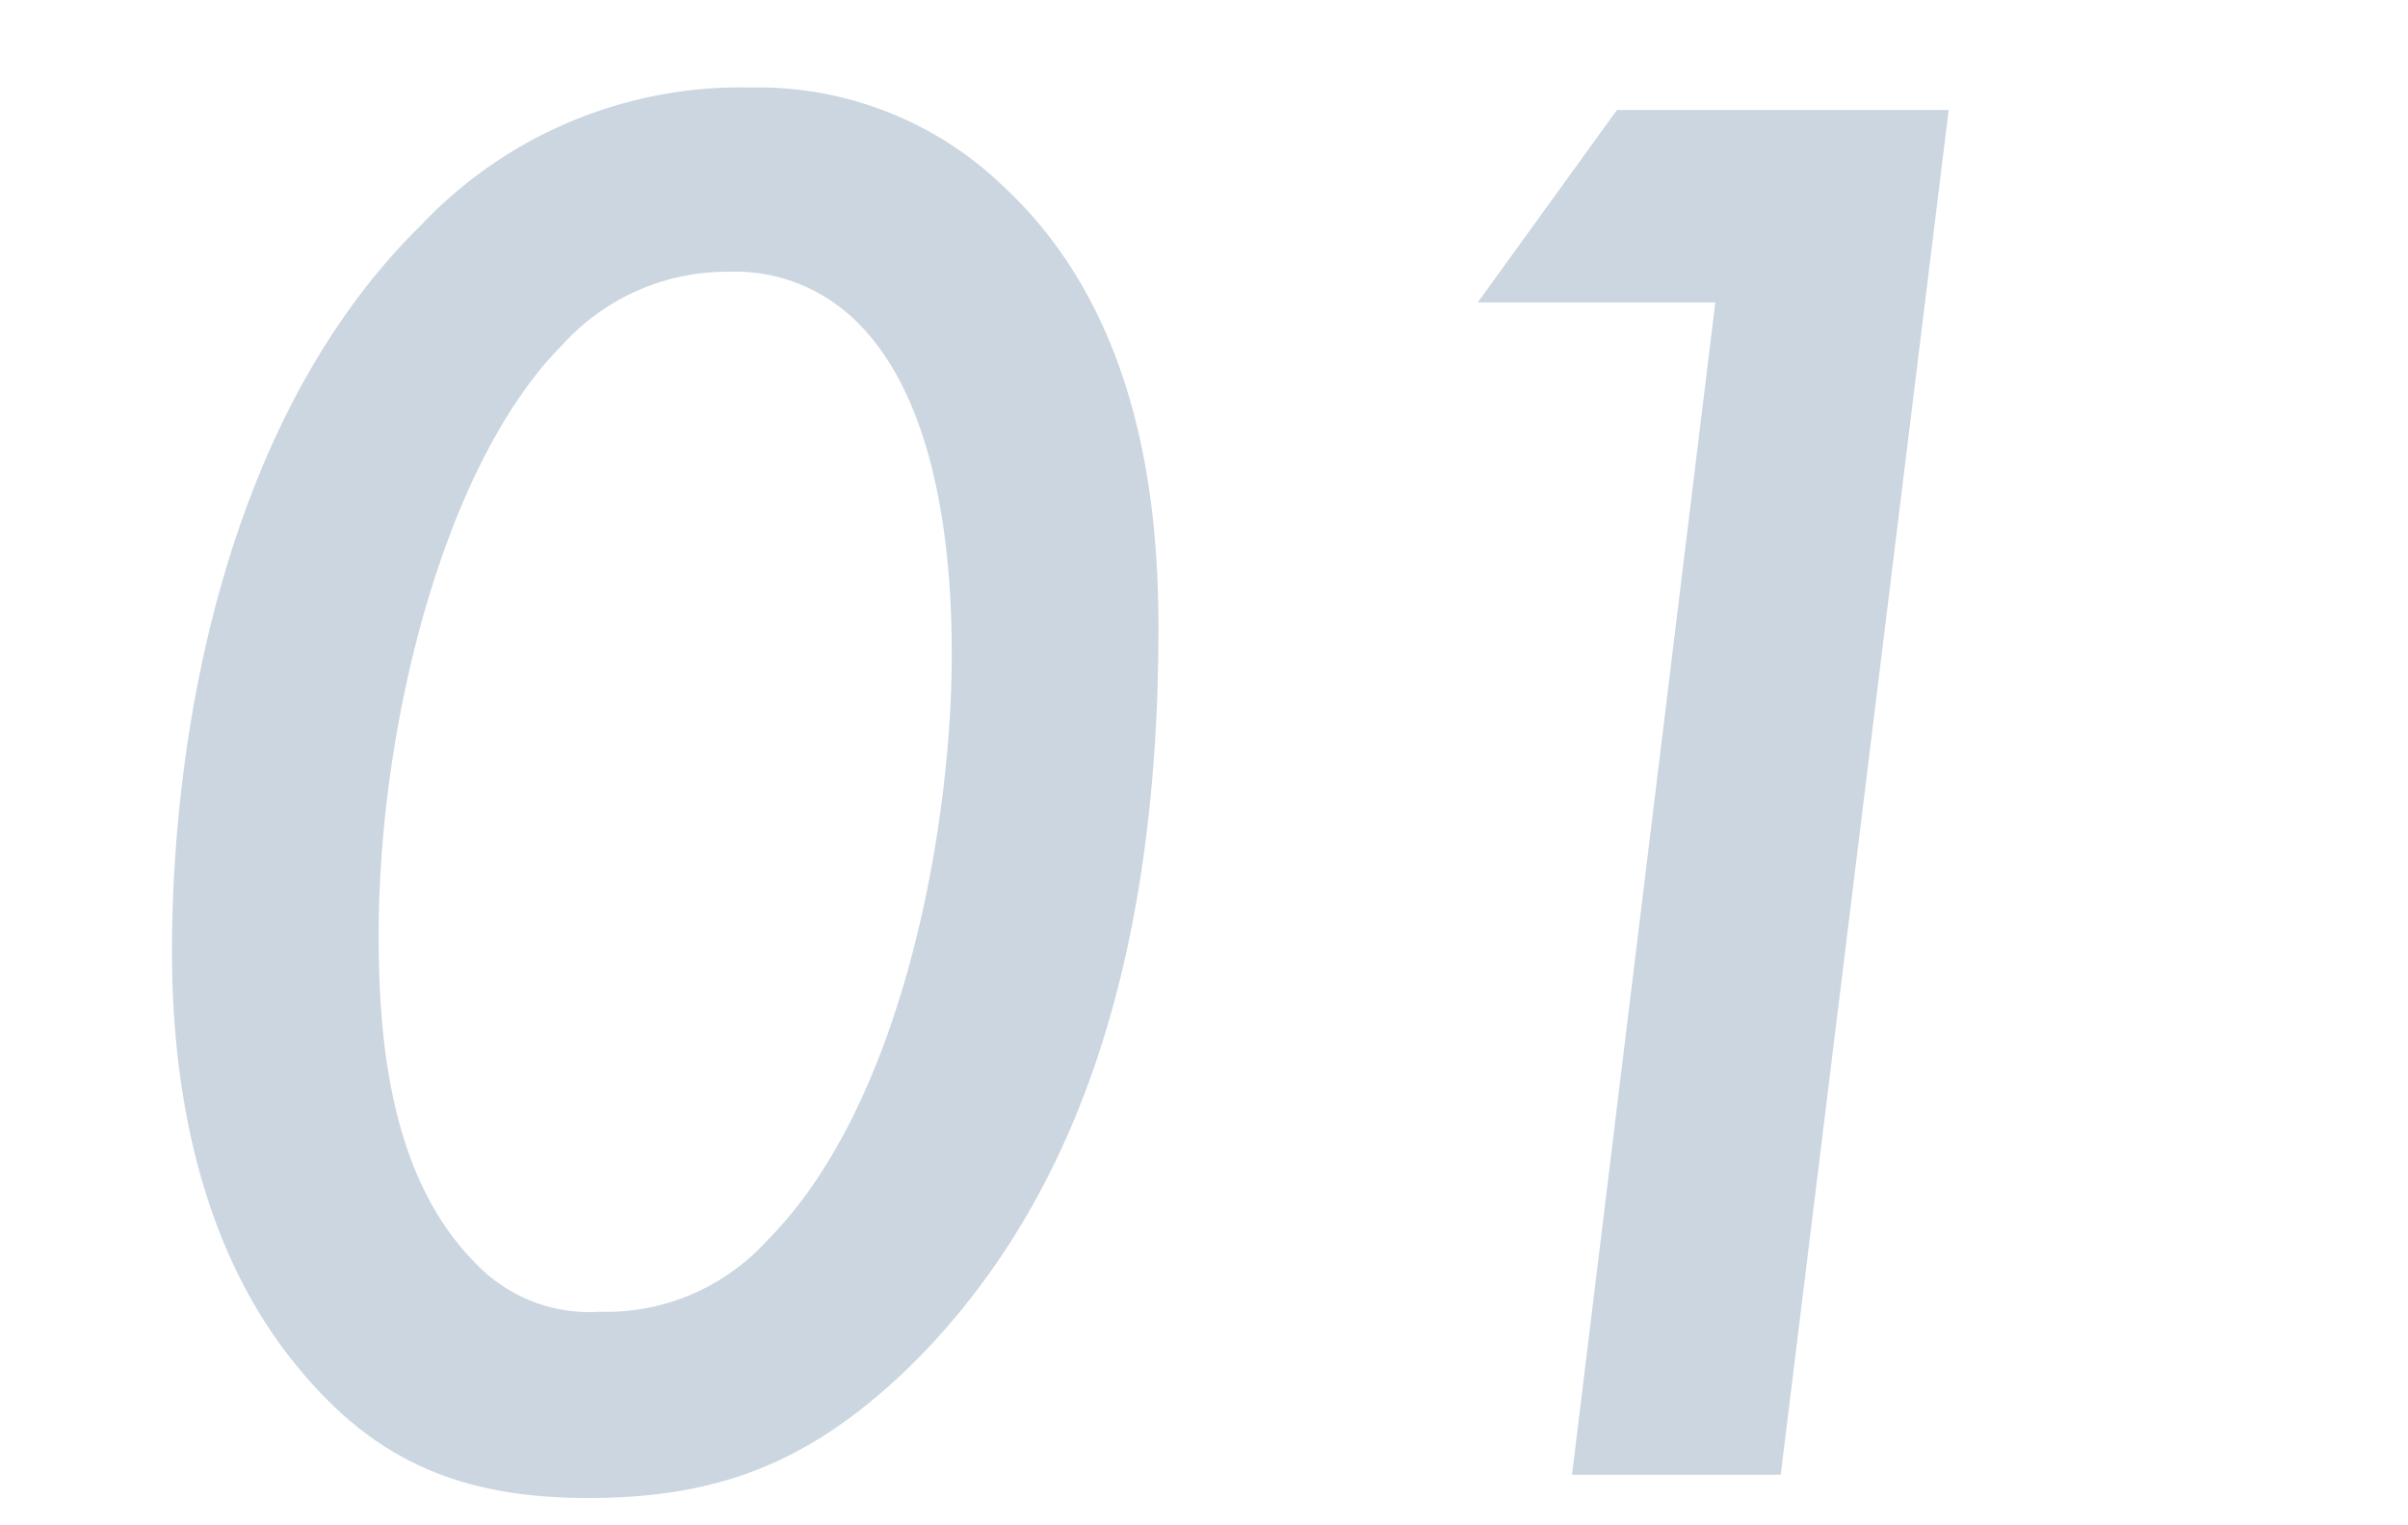
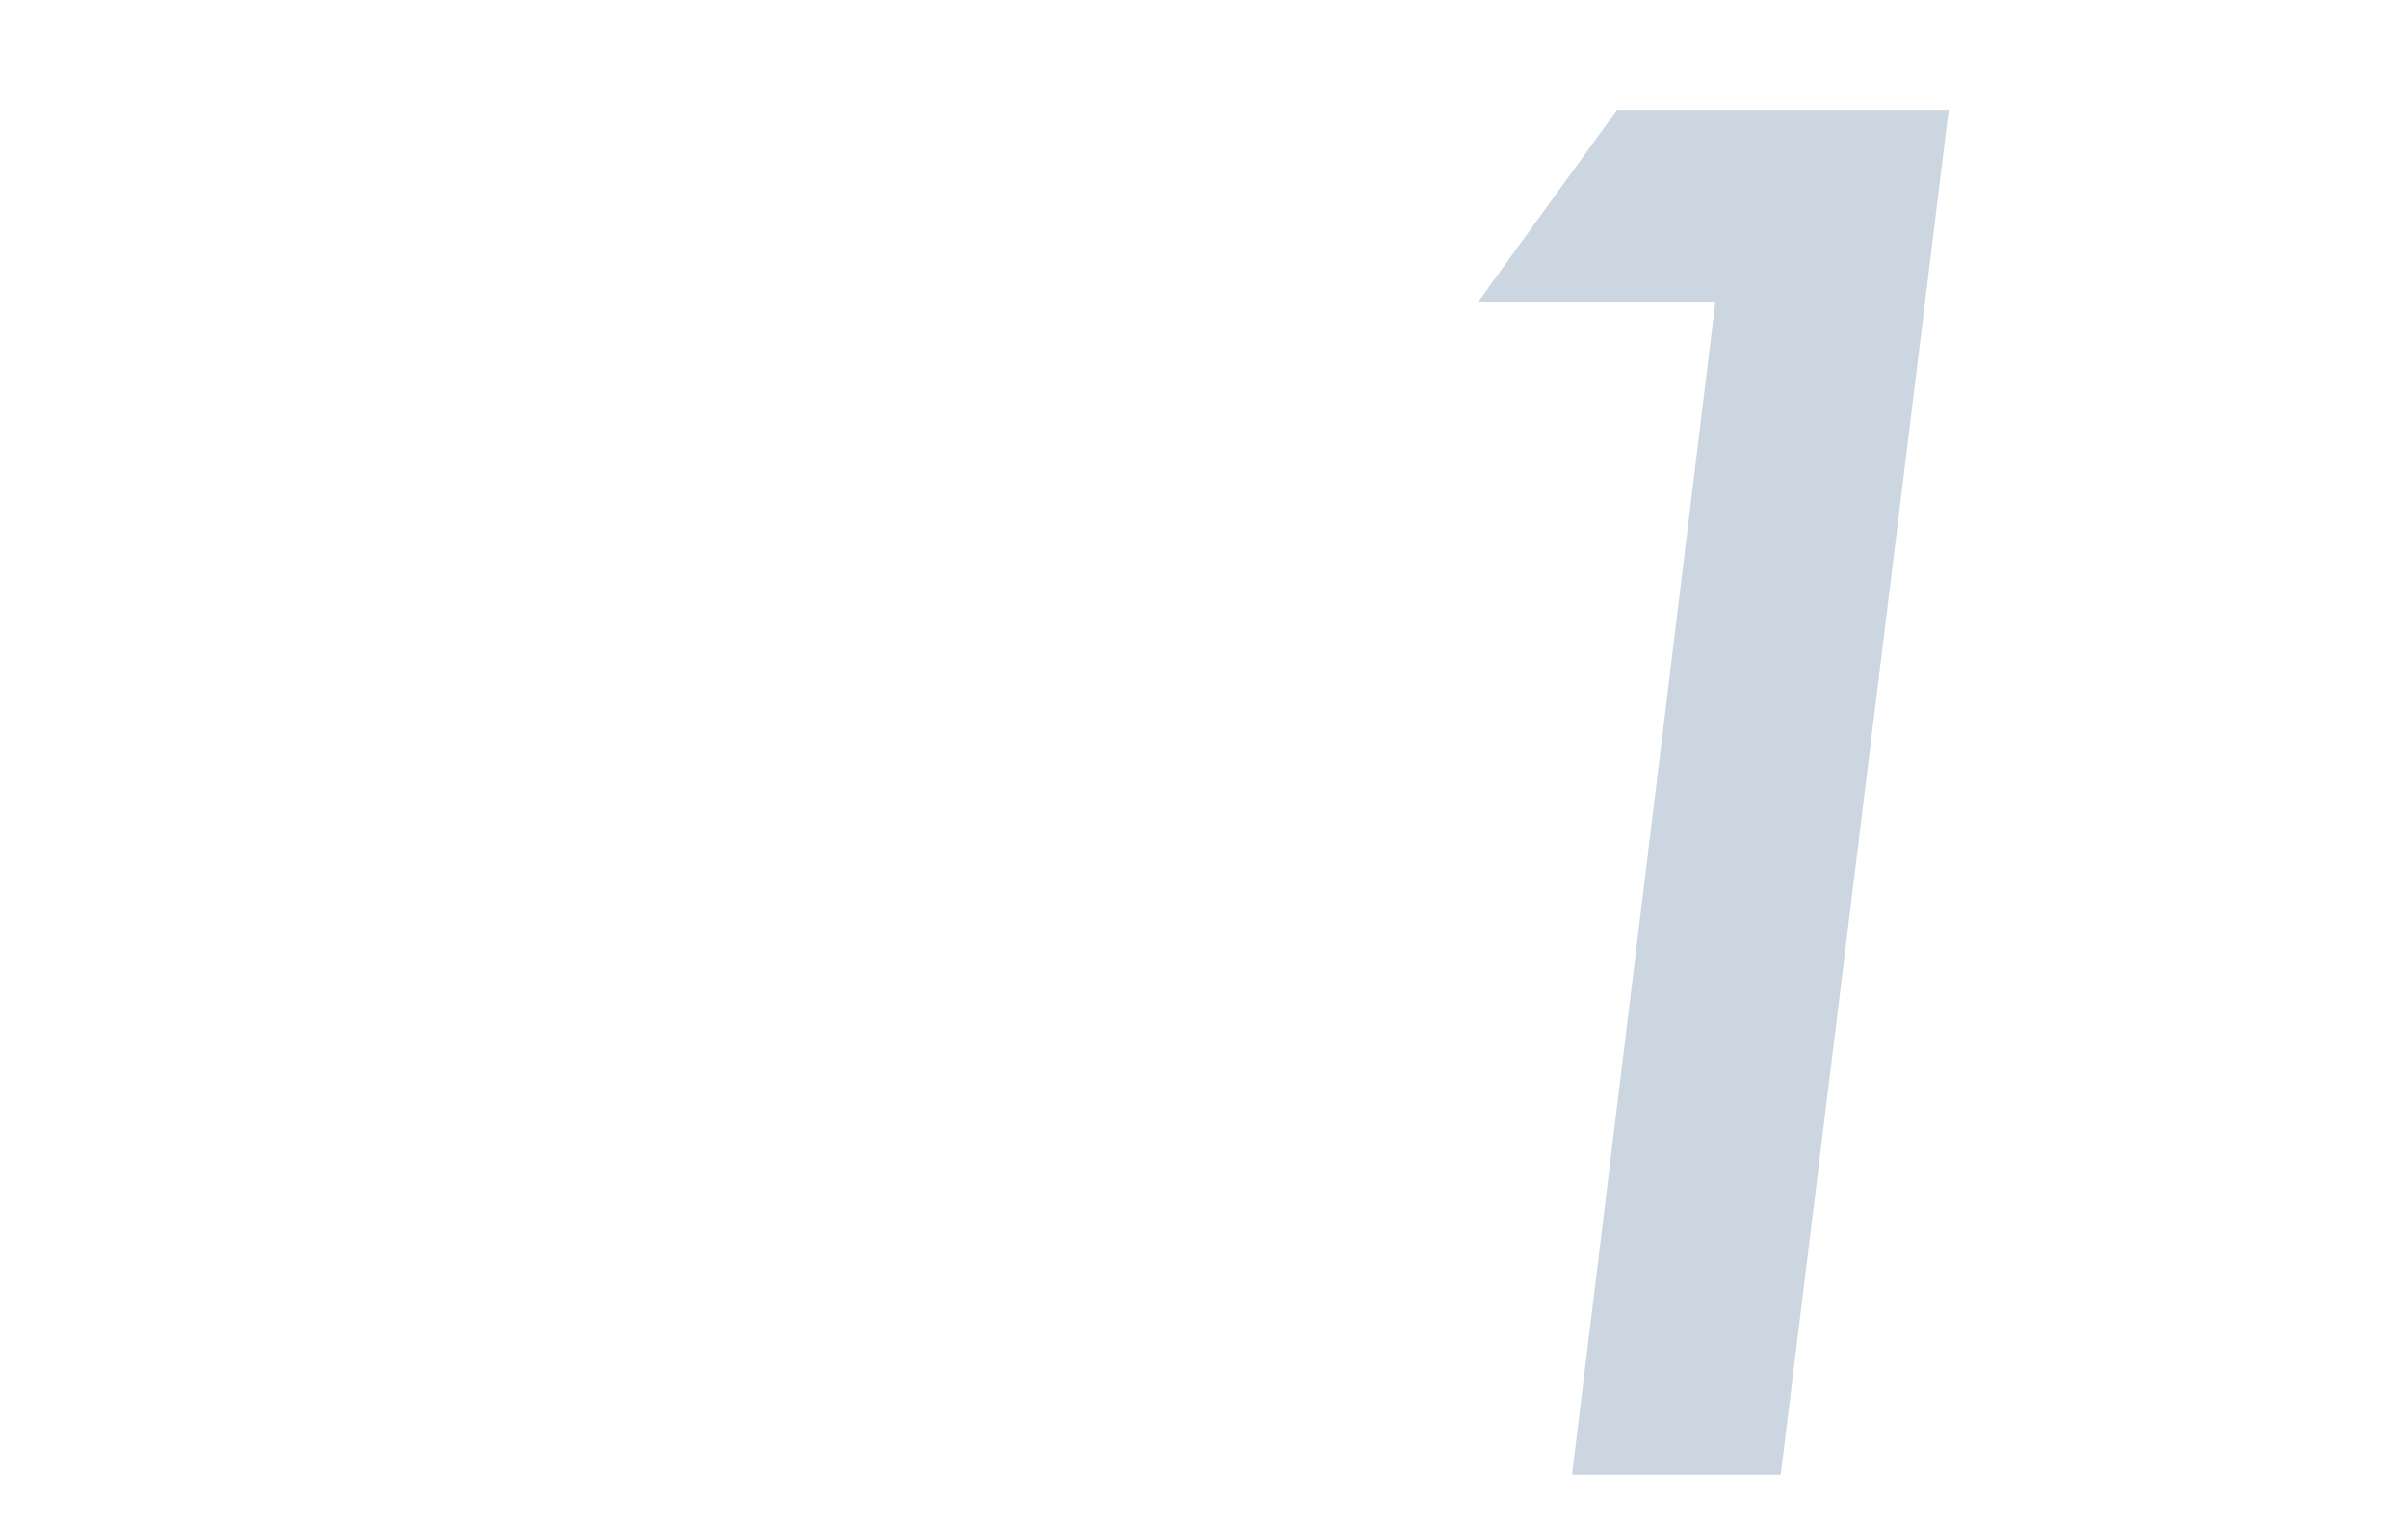
<svg xmlns="http://www.w3.org/2000/svg" height="76" viewBox="0 0 120 76" width="120">
  <g fill="#ccd6e0">
-     <path d="m15 68.31c-5.62-6.63-6.43-15.6-6.43-20.91 0-10.61 2.55-26.52 12.44-36.21a21.91 21.91 0 0 1 16.43-6.83 17.61 17.61 0 0 1 12.64 5c6.74 6.32 7.65 15.7 7.65 21.93 0 17.85-4.79 29.07-12 36.41-5.1 5.1-9.79 6.94-16.42 6.94-6.46 0-10.64-1.94-14.31-6.33zm13-51.1c-5.76 5.79-9.13 18.67-9.13 29.38 0 5 .51 12 4.8 16.32a7.83 7.83 0 0 0 6.22 2.45 10.84 10.84 0 0 0 8.36-3.57c6.75-6.79 9.18-20.61 9.18-29.18 0-4.08-.41-12.65-5-16.83a8.6 8.6 0 0 0 -6.12-2.24 11.06 11.06 0 0 0 -8.31 3.67z" />
    <path d="m85.48 15.07h-11.84l6.94-9.59h16.53l-8.37 68h-10.4z" />
  </g>
</svg>